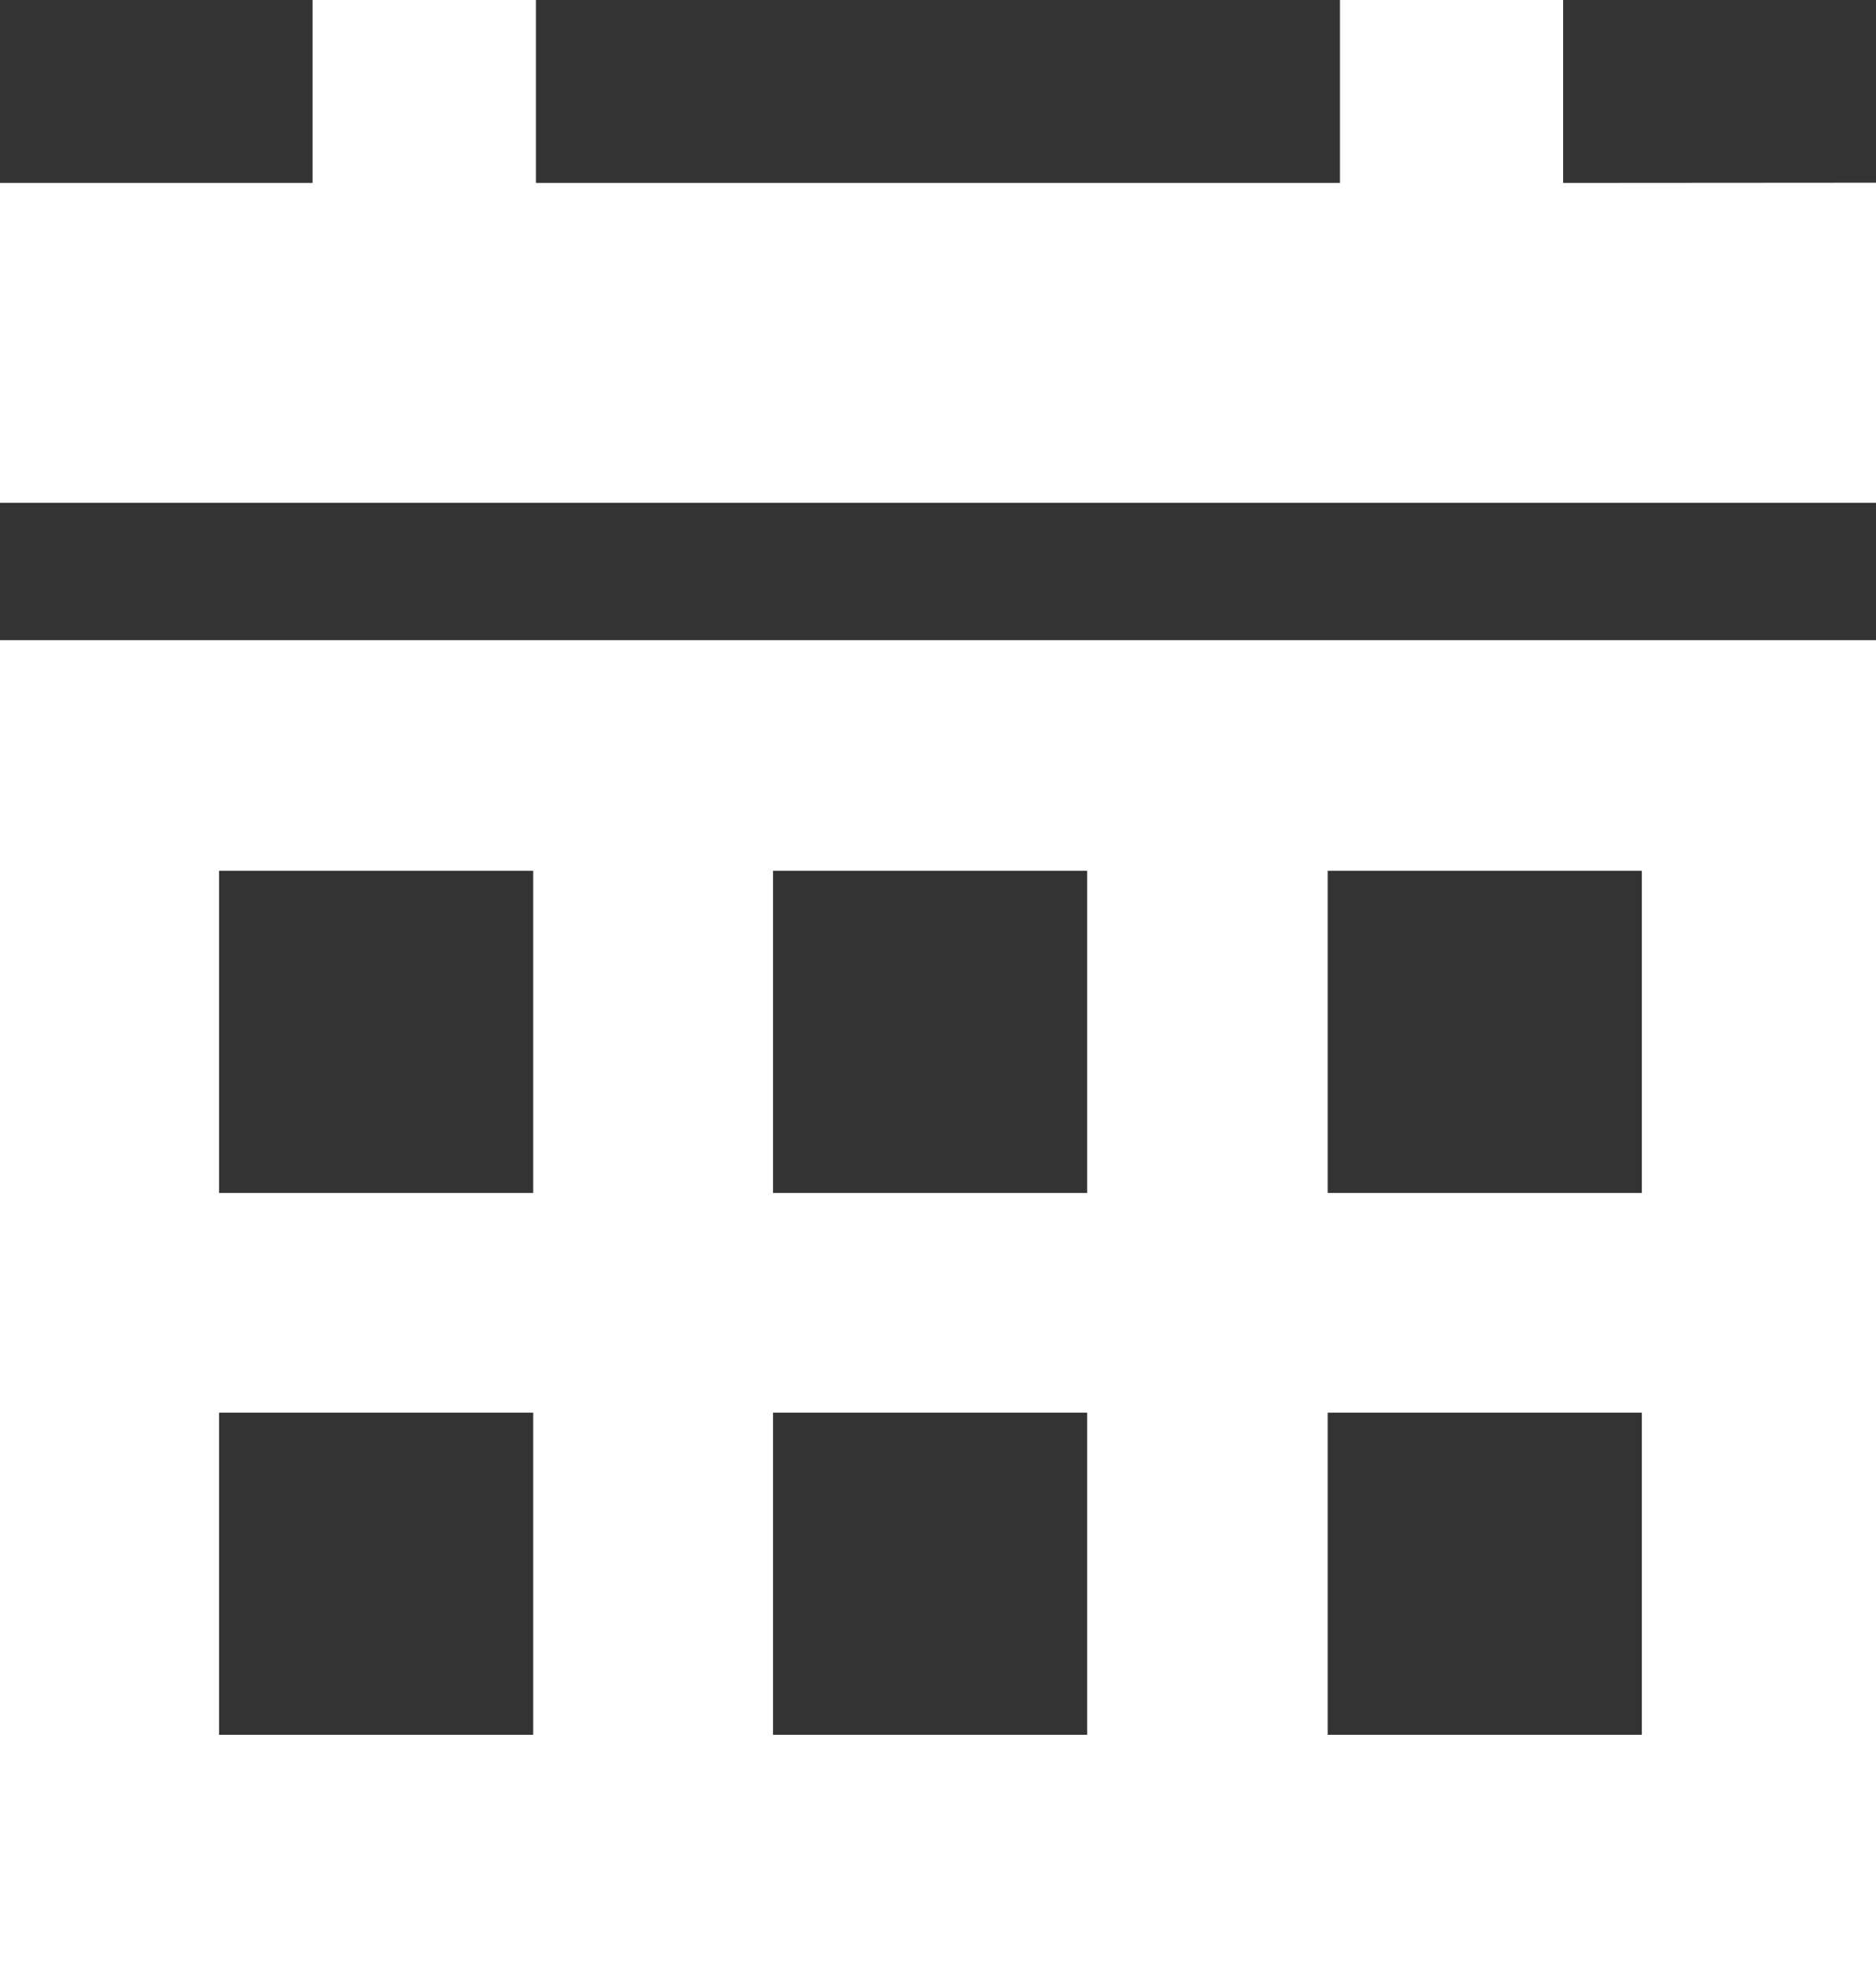
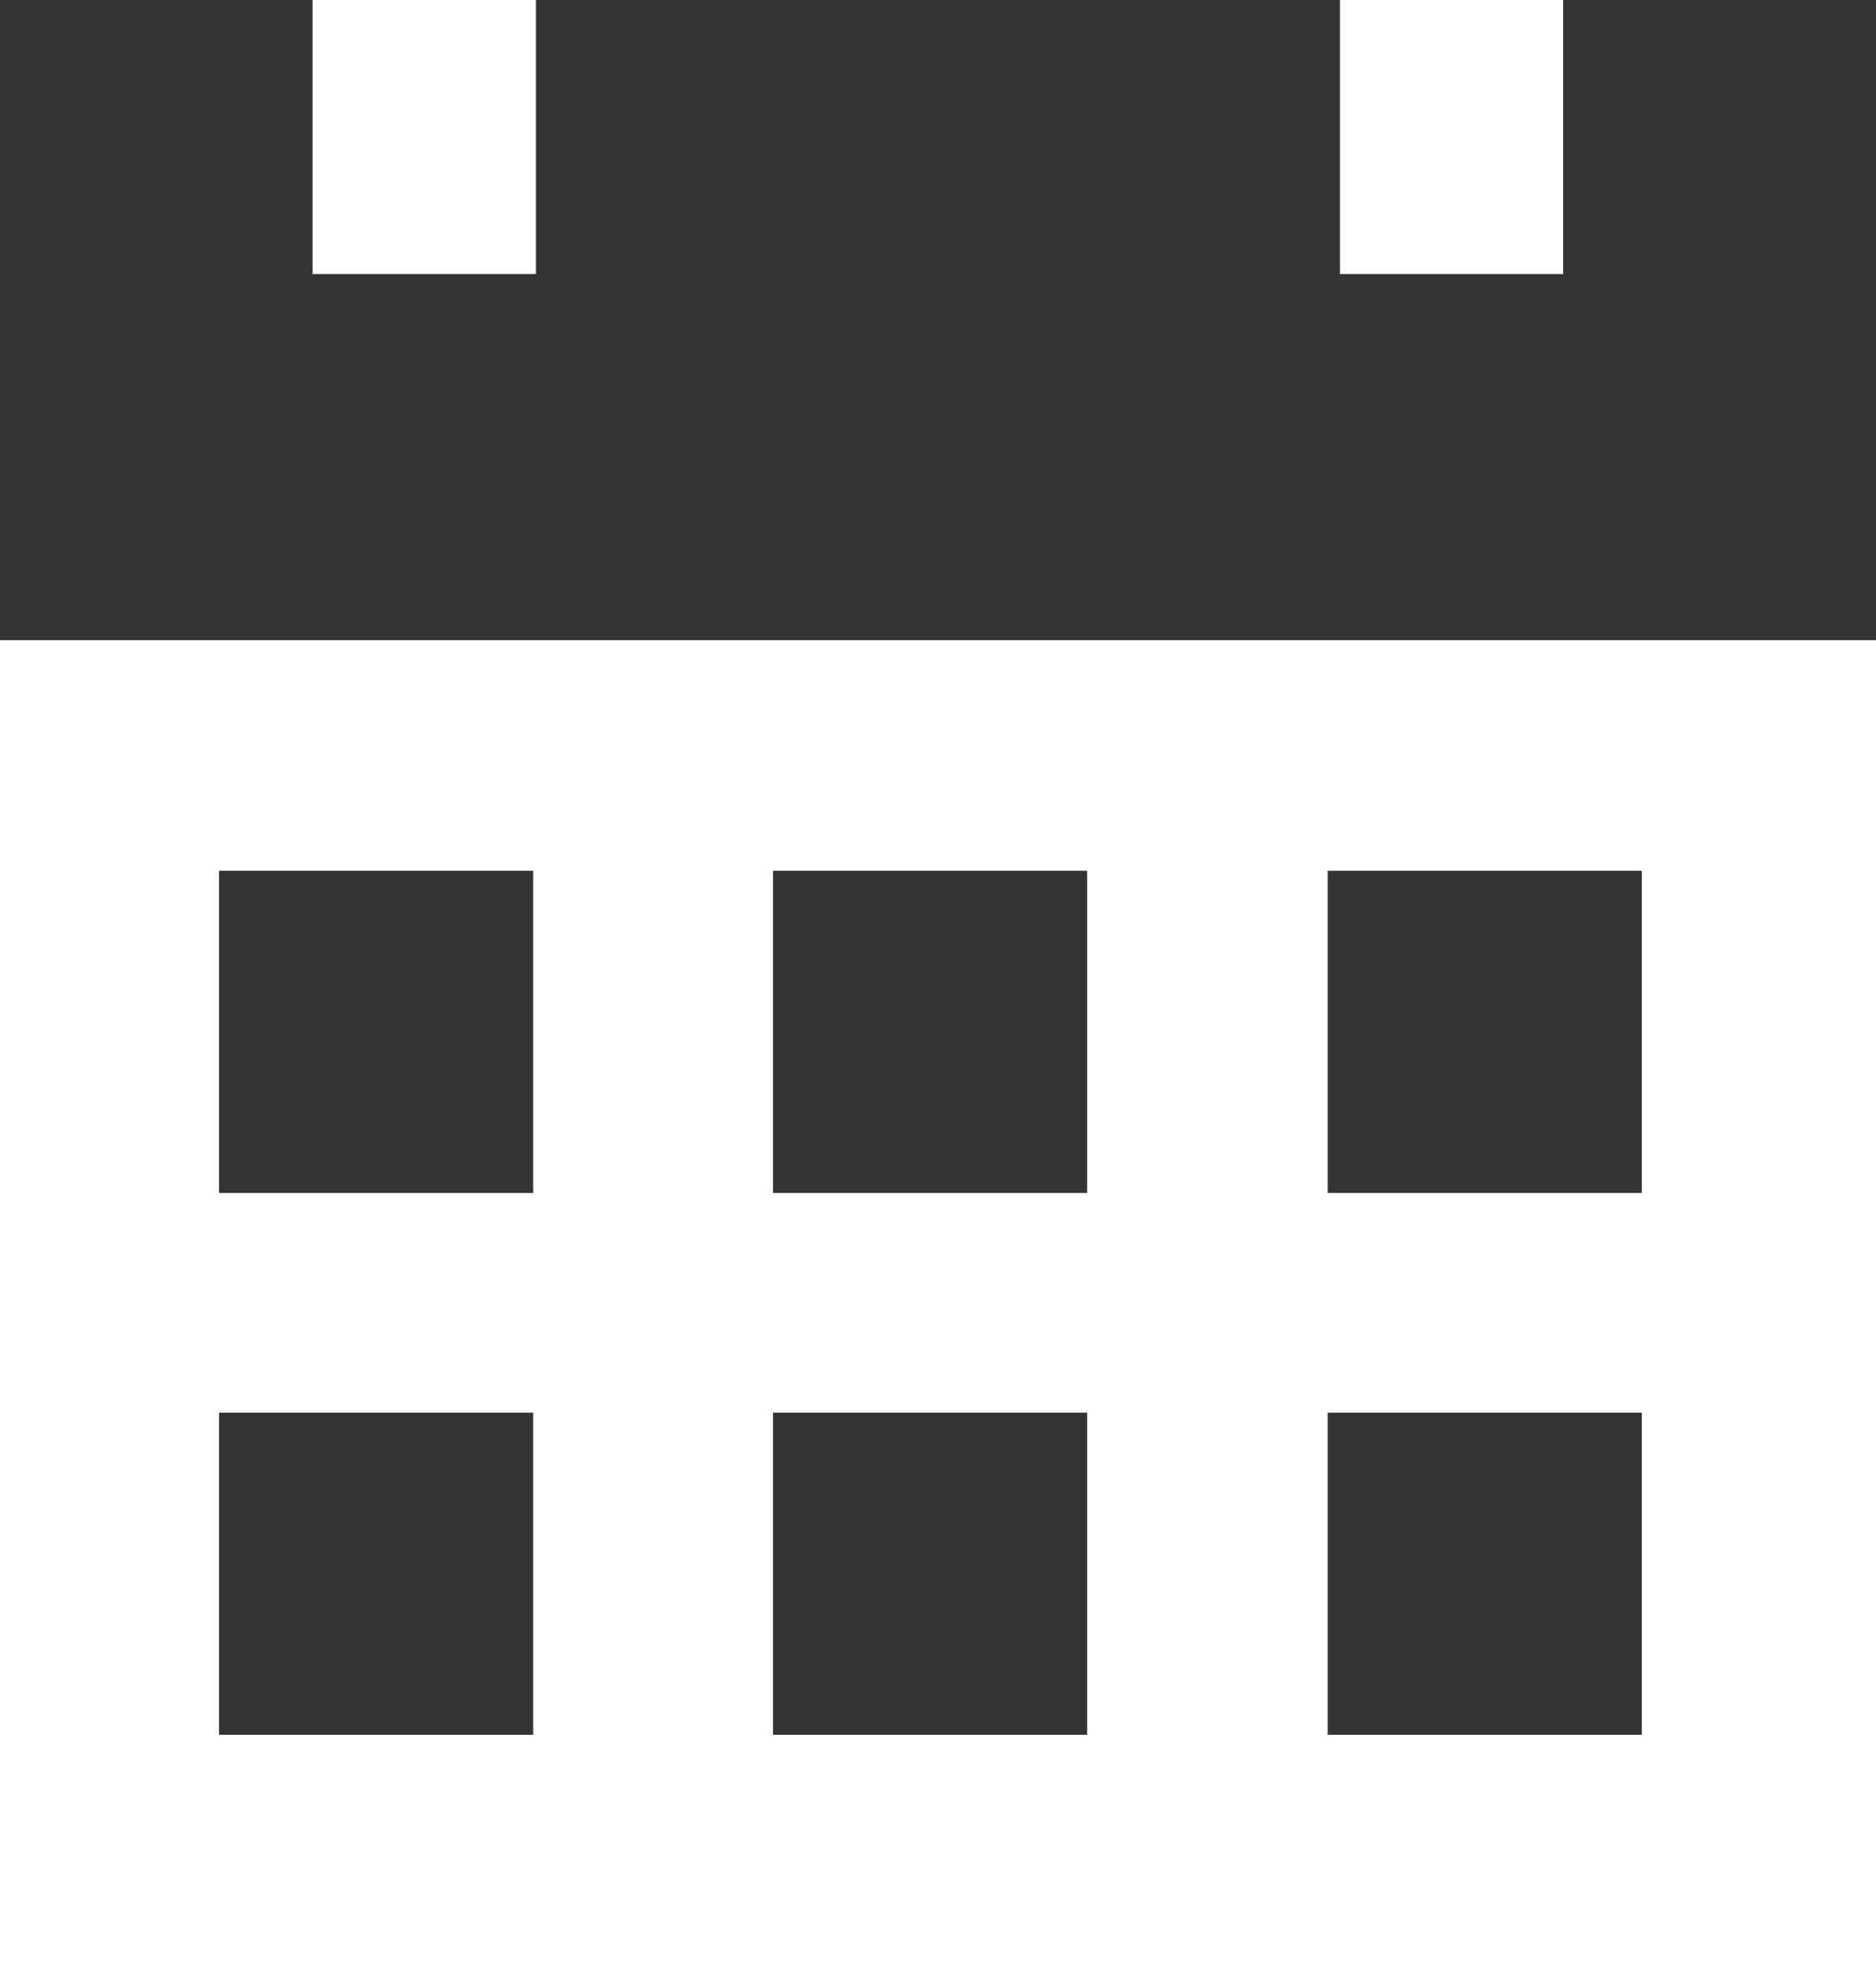
<svg xmlns="http://www.w3.org/2000/svg" width="20.861" height="21.854" viewBox="0 0 20.861 21.854">
  <rect x="0" y="0" width="20.861" height="21.854" fill="#333333" stroke="none" />
  <defs>
    <clipPath id="clip-path">
      <path id="Path_3624" data-name="Path 3624" d="M.364-5.54H21.225V-20.279H.364ZM15.128-17.715h3.493v3.581H15.128Zm0,6.023h3.493v3.581H15.128ZM8.96-17.715h3.493v3.581H8.96v-3.581Zm0,6.023h3.493v3.581H8.96v-3.581ZM2.8-17.715H6.293v3.581H2.8v-3.581Zm0,6.023H6.293v3.581H2.8v-3.581Z" transform="translate(-0.364 20.279)" fill="none" />
    </clipPath>
    <clipPath id="clip-path-2">
      <path id="Path_3626" data-name="Path 3626" d="M7.62-28.1v-1.951H5.136V-27H7.62Z" transform="translate(-5.136 30.047)" fill="none" />
    </clipPath>
    <clipPath id="clip-path-3">
      <path id="Path_3628" data-name="Path 3628" d="M23.3-30.047H20.818V-27H23.3Z" transform="translate(-20.818 30.047)" fill="none" />
    </clipPath>
    <clipPath id="clip-path-4">
-       <path id="Path_3630" data-name="Path 3630" d="M18.327-27.256H.364V-23.7H21.225v-3.558Z" transform="translate(-0.364 27.256)" fill="none" />
-     </clipPath>
+       </clipPath>
  </defs>
  <g id="Group_4791" data-name="Group 4791" transform="translate(-14.818 -12.166)">
    <g id="Group_4787" data-name="Group 4787" transform="translate(14.454 42.213)">
      <g id="Group_4787-2" data-name="Group 4787" transform="translate(0.364 -22.931)" clip-path="url(#clip-path)">
        <path id="Path_3623" data-name="Path 3623" d="M-.636-21.279H21.682v16.2H-.636Z" transform="translate(-0.092 20.551)" fill="#fff" />
      </g>
      <g id="Group_4788" data-name="Group 4788" transform="translate(3.84 -30.047)" clip-path="url(#clip-path-2)">
        <path id="Path_3625" data-name="Path 3625" d="M4.136-31.047h3.94v4.506H4.136Z" transform="translate(-4.865 30.318)" fill="#fff" />
      </g>
      <g id="Group_4789" data-name="Group 4789" transform="translate(15.264 -30.047)" clip-path="url(#clip-path-3)">
        <path id="Path_3627" data-name="Path 3627" d="M19.818-31.047h3.94v4.506h-3.94Z" transform="translate(-20.547 30.318)" fill="#fff" />
      </g>
      <g id="Group_4790" data-name="Group 4790" transform="translate(0.364 -28.014)" clip-path="url(#clip-path-4)">
-         <path id="Path_3629" data-name="Path 3629" d="M-.636-28.256H21.682v5.015H-.636Z" transform="translate(-0.092 27.527)" fill="#fff" />
-       </g>
+         </g>
    </g>
  </g>
</svg>